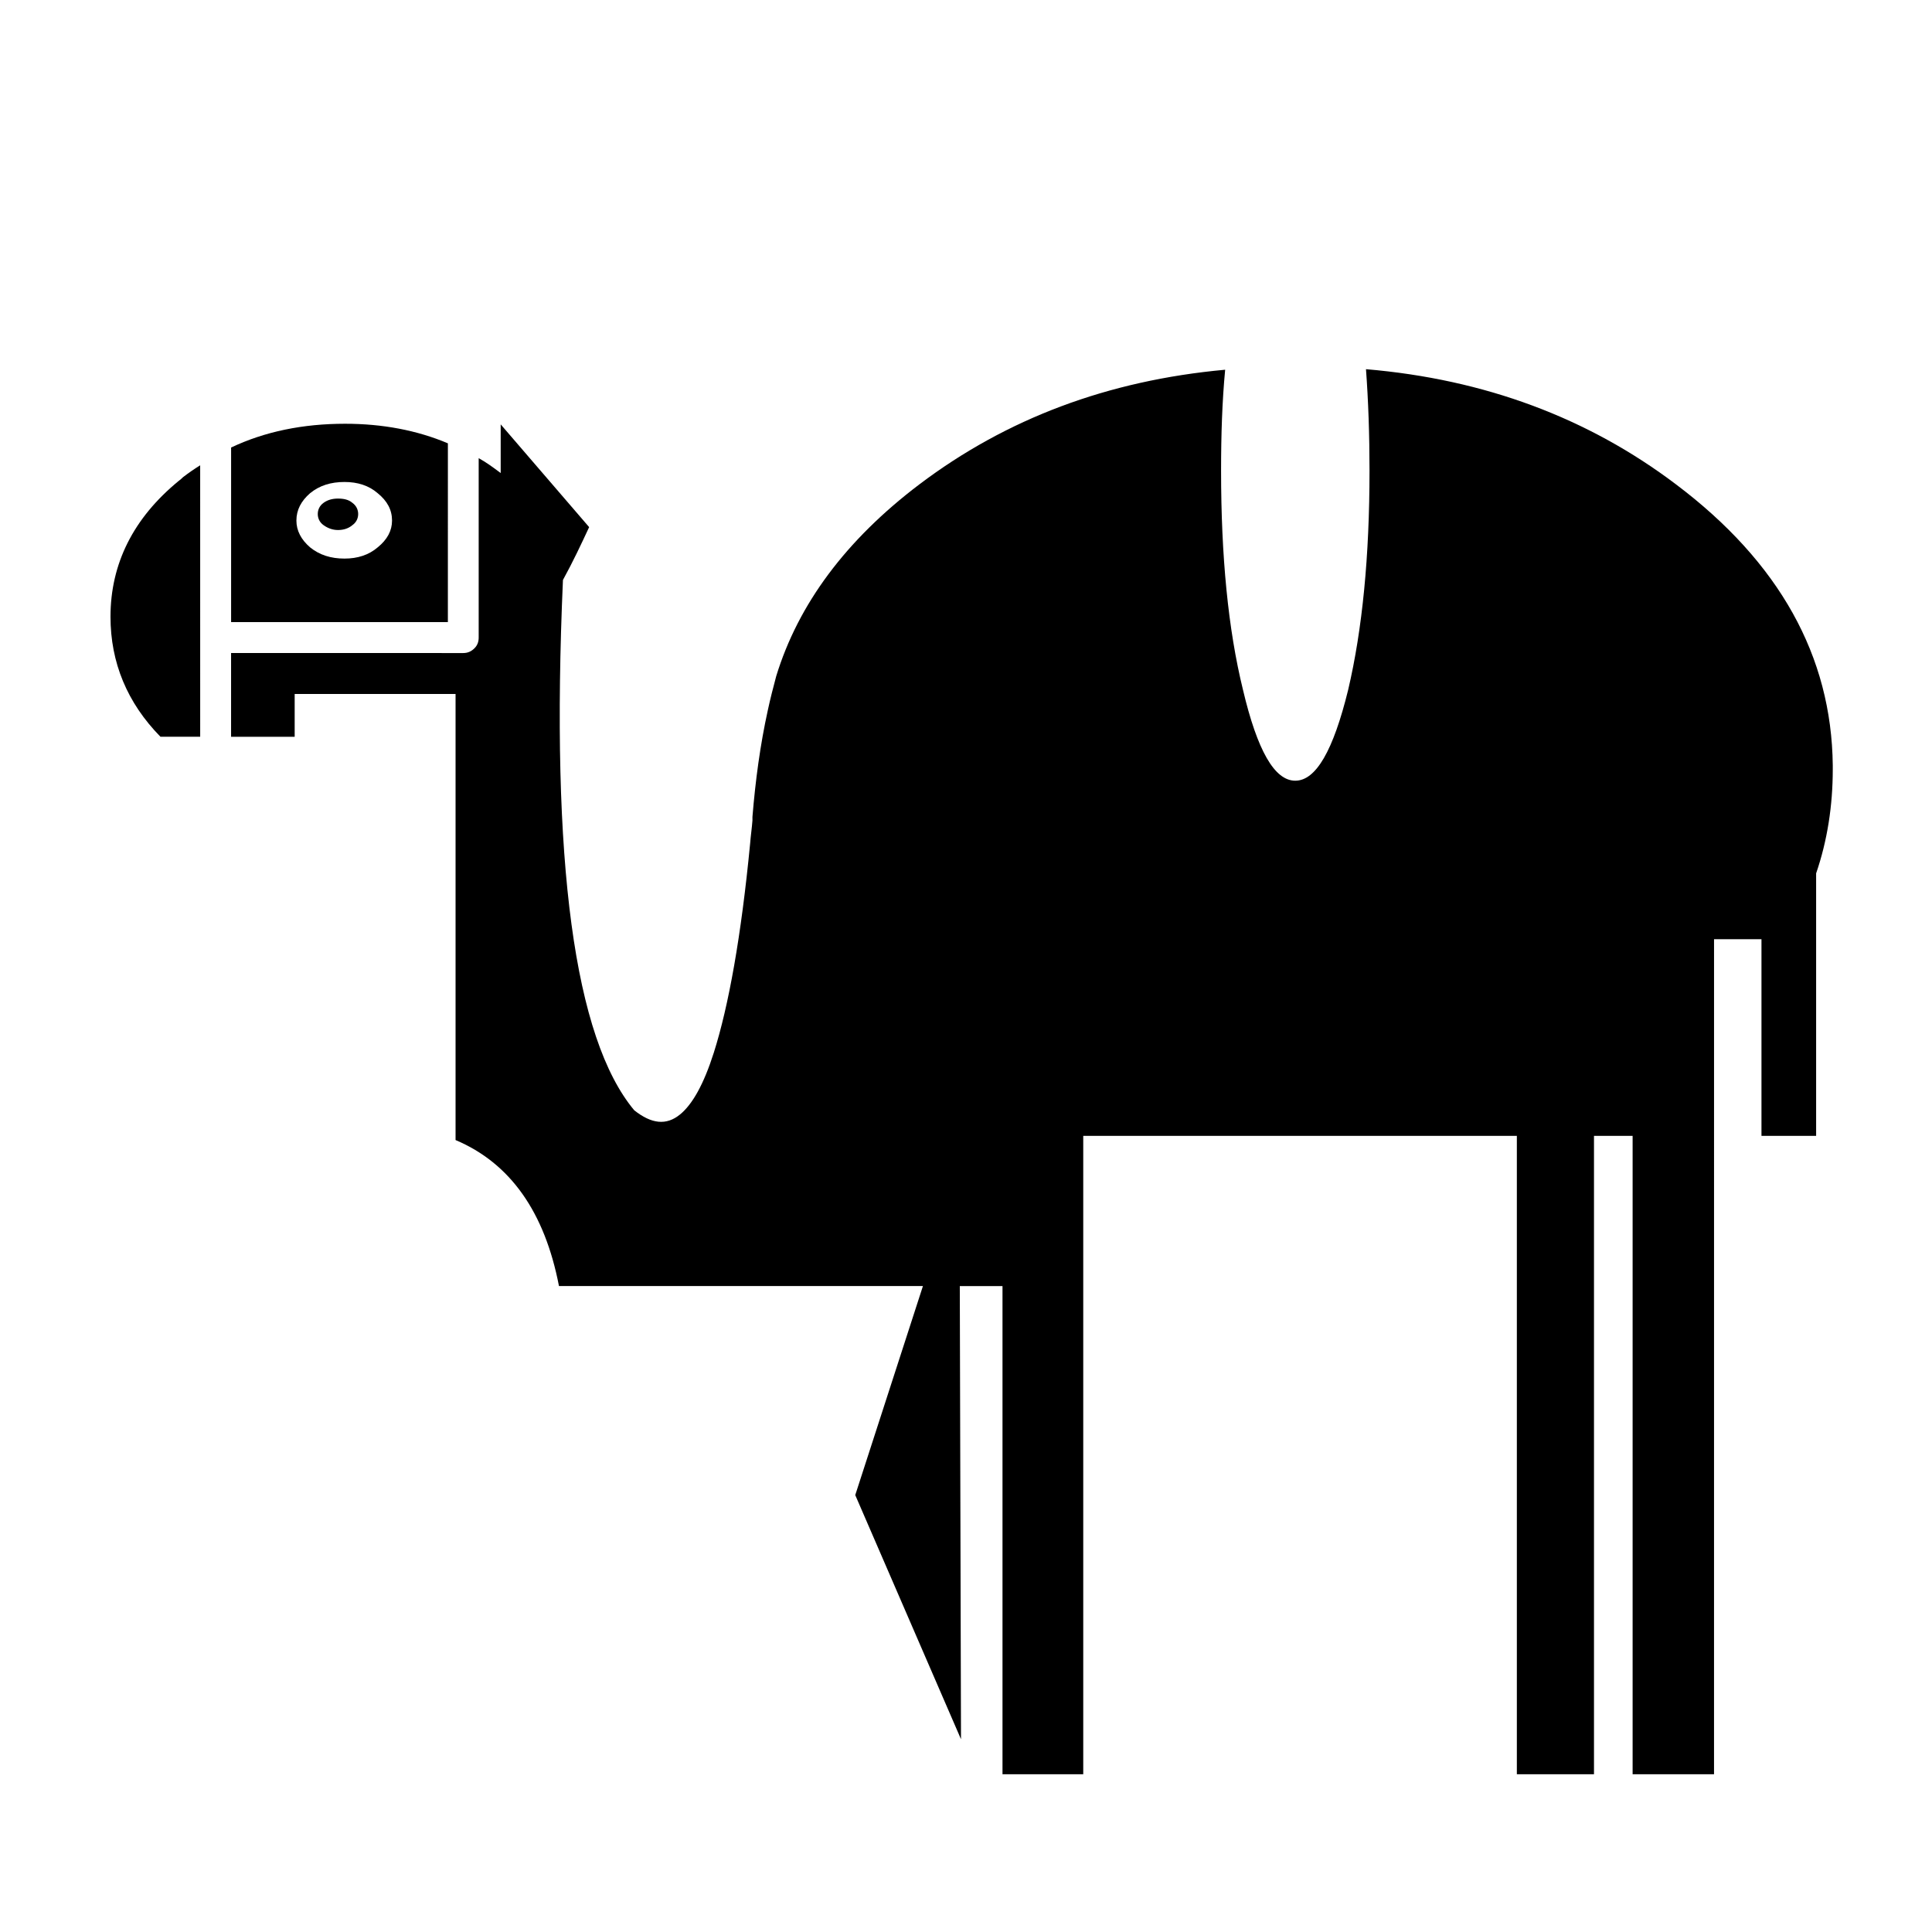
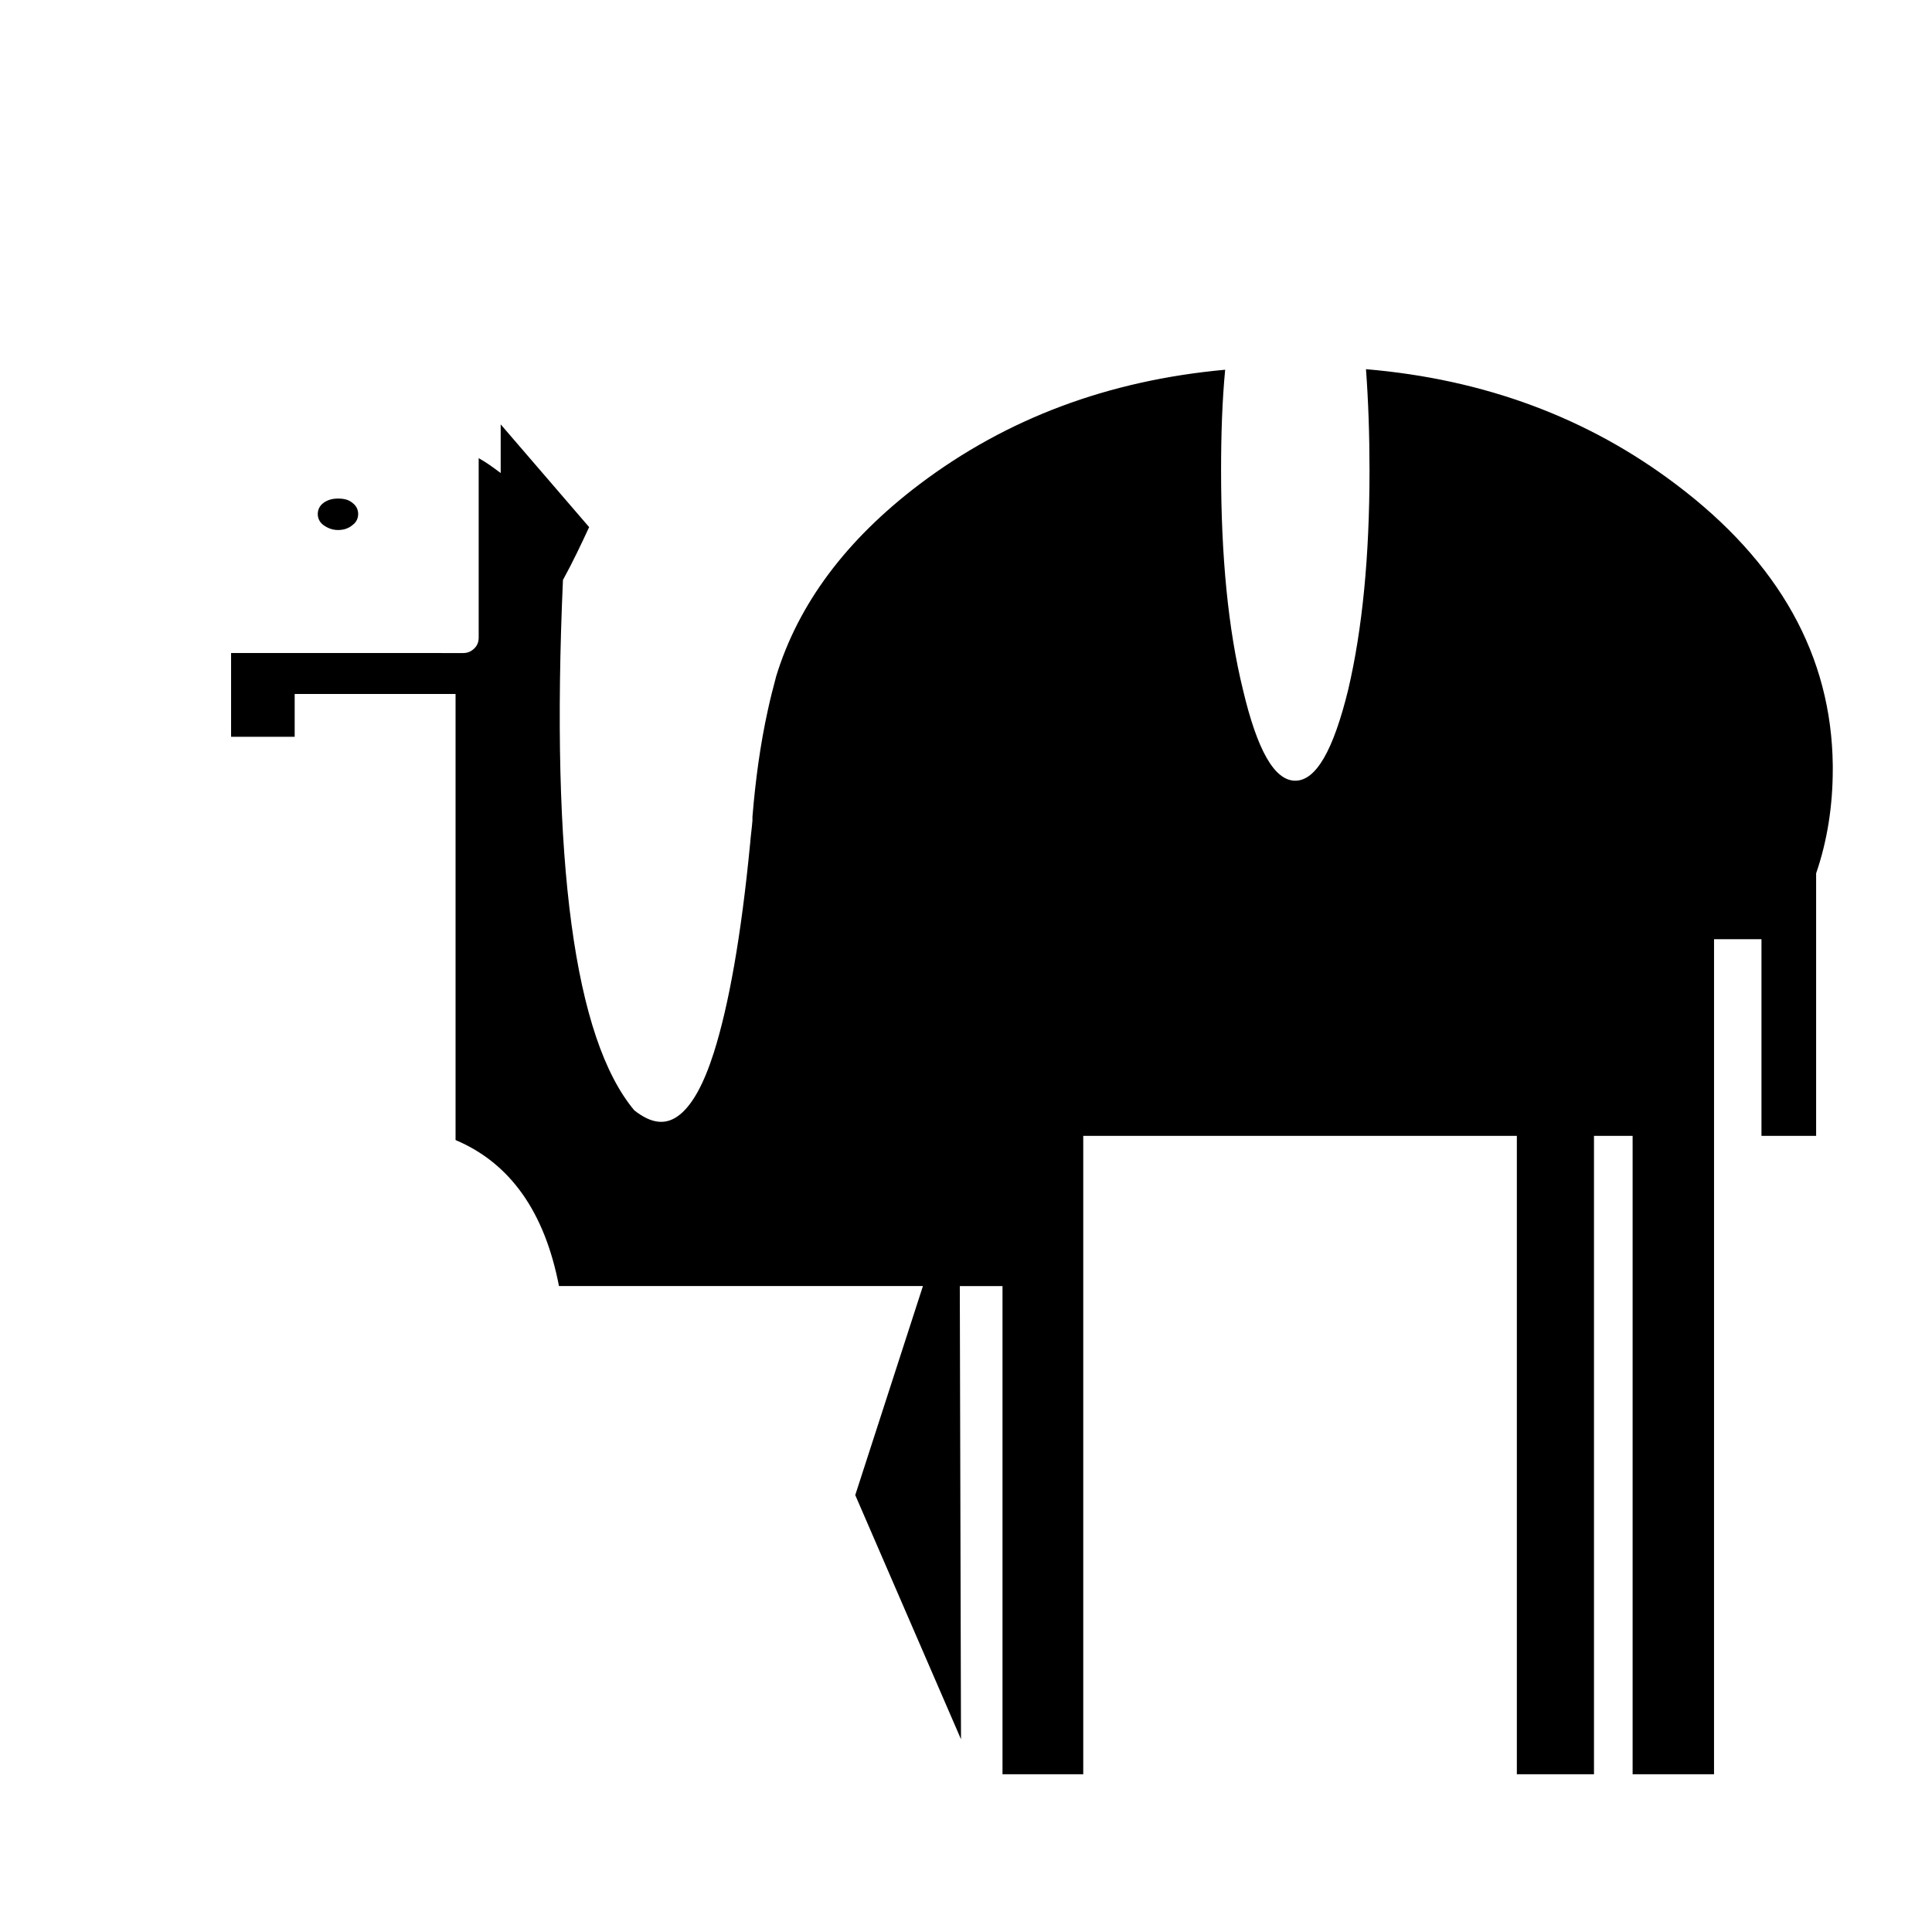
<svg xmlns="http://www.w3.org/2000/svg" fill="#000000" width="800px" height="800px" version="1.1" viewBox="144 144 512 512">
  <g>
    <path d="m506 241.83c0.617 8.34 0.934 17.32 0.934 26.918 0 22.66-1.891 42.02-5.656 58.062-3.941 16.059-8.516 24.082-14.02 24.082-5.504 0-10.062-8.023-13.855-24.082-3.941-16.035-5.805-35.406-5.805-58.062 0-9.598 0.289-18.414 1.082-26.766-30.996 2.832-57.914 12.91-81.039 30.379-19.535 14.801-32.105 31.789-37.938 50.836-0.793 2.996-1.574 5.984-2.215 8.98-2.039 9.27-3.301 18.715-4.082 28.312v0.957c-0.152 2.039-0.465 4.082-0.617 6.121-2.367 24.547-5.68 42.977-9.621 55.395-2.656 8.34-5.656 13.703-8.957 16.387-3.641 2.973-7.559 2.508-12.129-1.109-15.895-19.043-22.191-65.785-18.895-140.54 2.684-4.887 4.898-9.609 6.941-14.008l-23.441-27.23v12.898c-1.891-1.41-3.793-2.832-5.832-3.941v47.523c0 1.109-0.316 2.055-1.109 2.848-0.793 0.793-1.727 1.273-2.973 1.273l-61.535-0.004v22.191h16.852v-11.336h42.637v118.21c14.484 6.121 23.617 19.043 27.406 38.691h96.453l-17.938 55.395 28.023 64.703-0.316-120.09h11.316v129.37h21.398v-169.18h114.91v169.18h20.441v-169.18h10.238v169.18h21.574l0.004-221.29h12.57v52.105h14.484v-69.562c2.973-8.664 4.41-17.938 4.41-27.531v-1.109c-0.316-28.957-14.168-53.82-41.551-74.449-23.305-17.621-50.684-27.852-82.148-30.52z" />
-     <path d="m192.5 270.46c-0.328 0.312-0.641 0.629-1.109 0.957-12.102 9.914-18.109 22.027-18.109 36.035 0 12.117 4.434 22.824 13.238 31.789h10.531l-0.004-71.93c-1.547 0.957-3.121 2.051-4.547 3.148z" />
-     <path d="m235.45 256.3c-11.172 0-21.234 2.055-30.203 6.297v46.262h57.445l0.004-47.371c-8.188-3.465-17.332-5.188-27.246-5.188zm8.652 18.414c2.531 2.055 3.793 4.41 3.793 7.242 0 2.672-1.258 5.039-3.793 7.09-2.367 2.039-5.34 2.984-8.805 2.984-3.613 0-6.613-0.945-9.133-2.984-2.367-2.055-3.613-4.41-3.613-7.09 0-2.832 1.258-5.188 3.613-7.242 2.508-2.055 5.516-2.984 9.133-2.984 3.465 0 6.449 0.93 8.805 2.984z" />
    <path d="m238.92 280.22c0-1.098-0.465-2.203-1.574-2.996-0.934-0.793-2.191-1.098-3.766-1.098-1.422 0-2.684 0.316-3.793 1.098s-1.574 1.891-1.574 2.996c0 1.109 0.465 2.203 1.574 2.984s2.367 1.258 3.793 1.258c1.574 0 2.832-0.48 3.766-1.258 1.109-0.781 1.574-1.875 1.574-2.984z" />
  </g>
</svg>